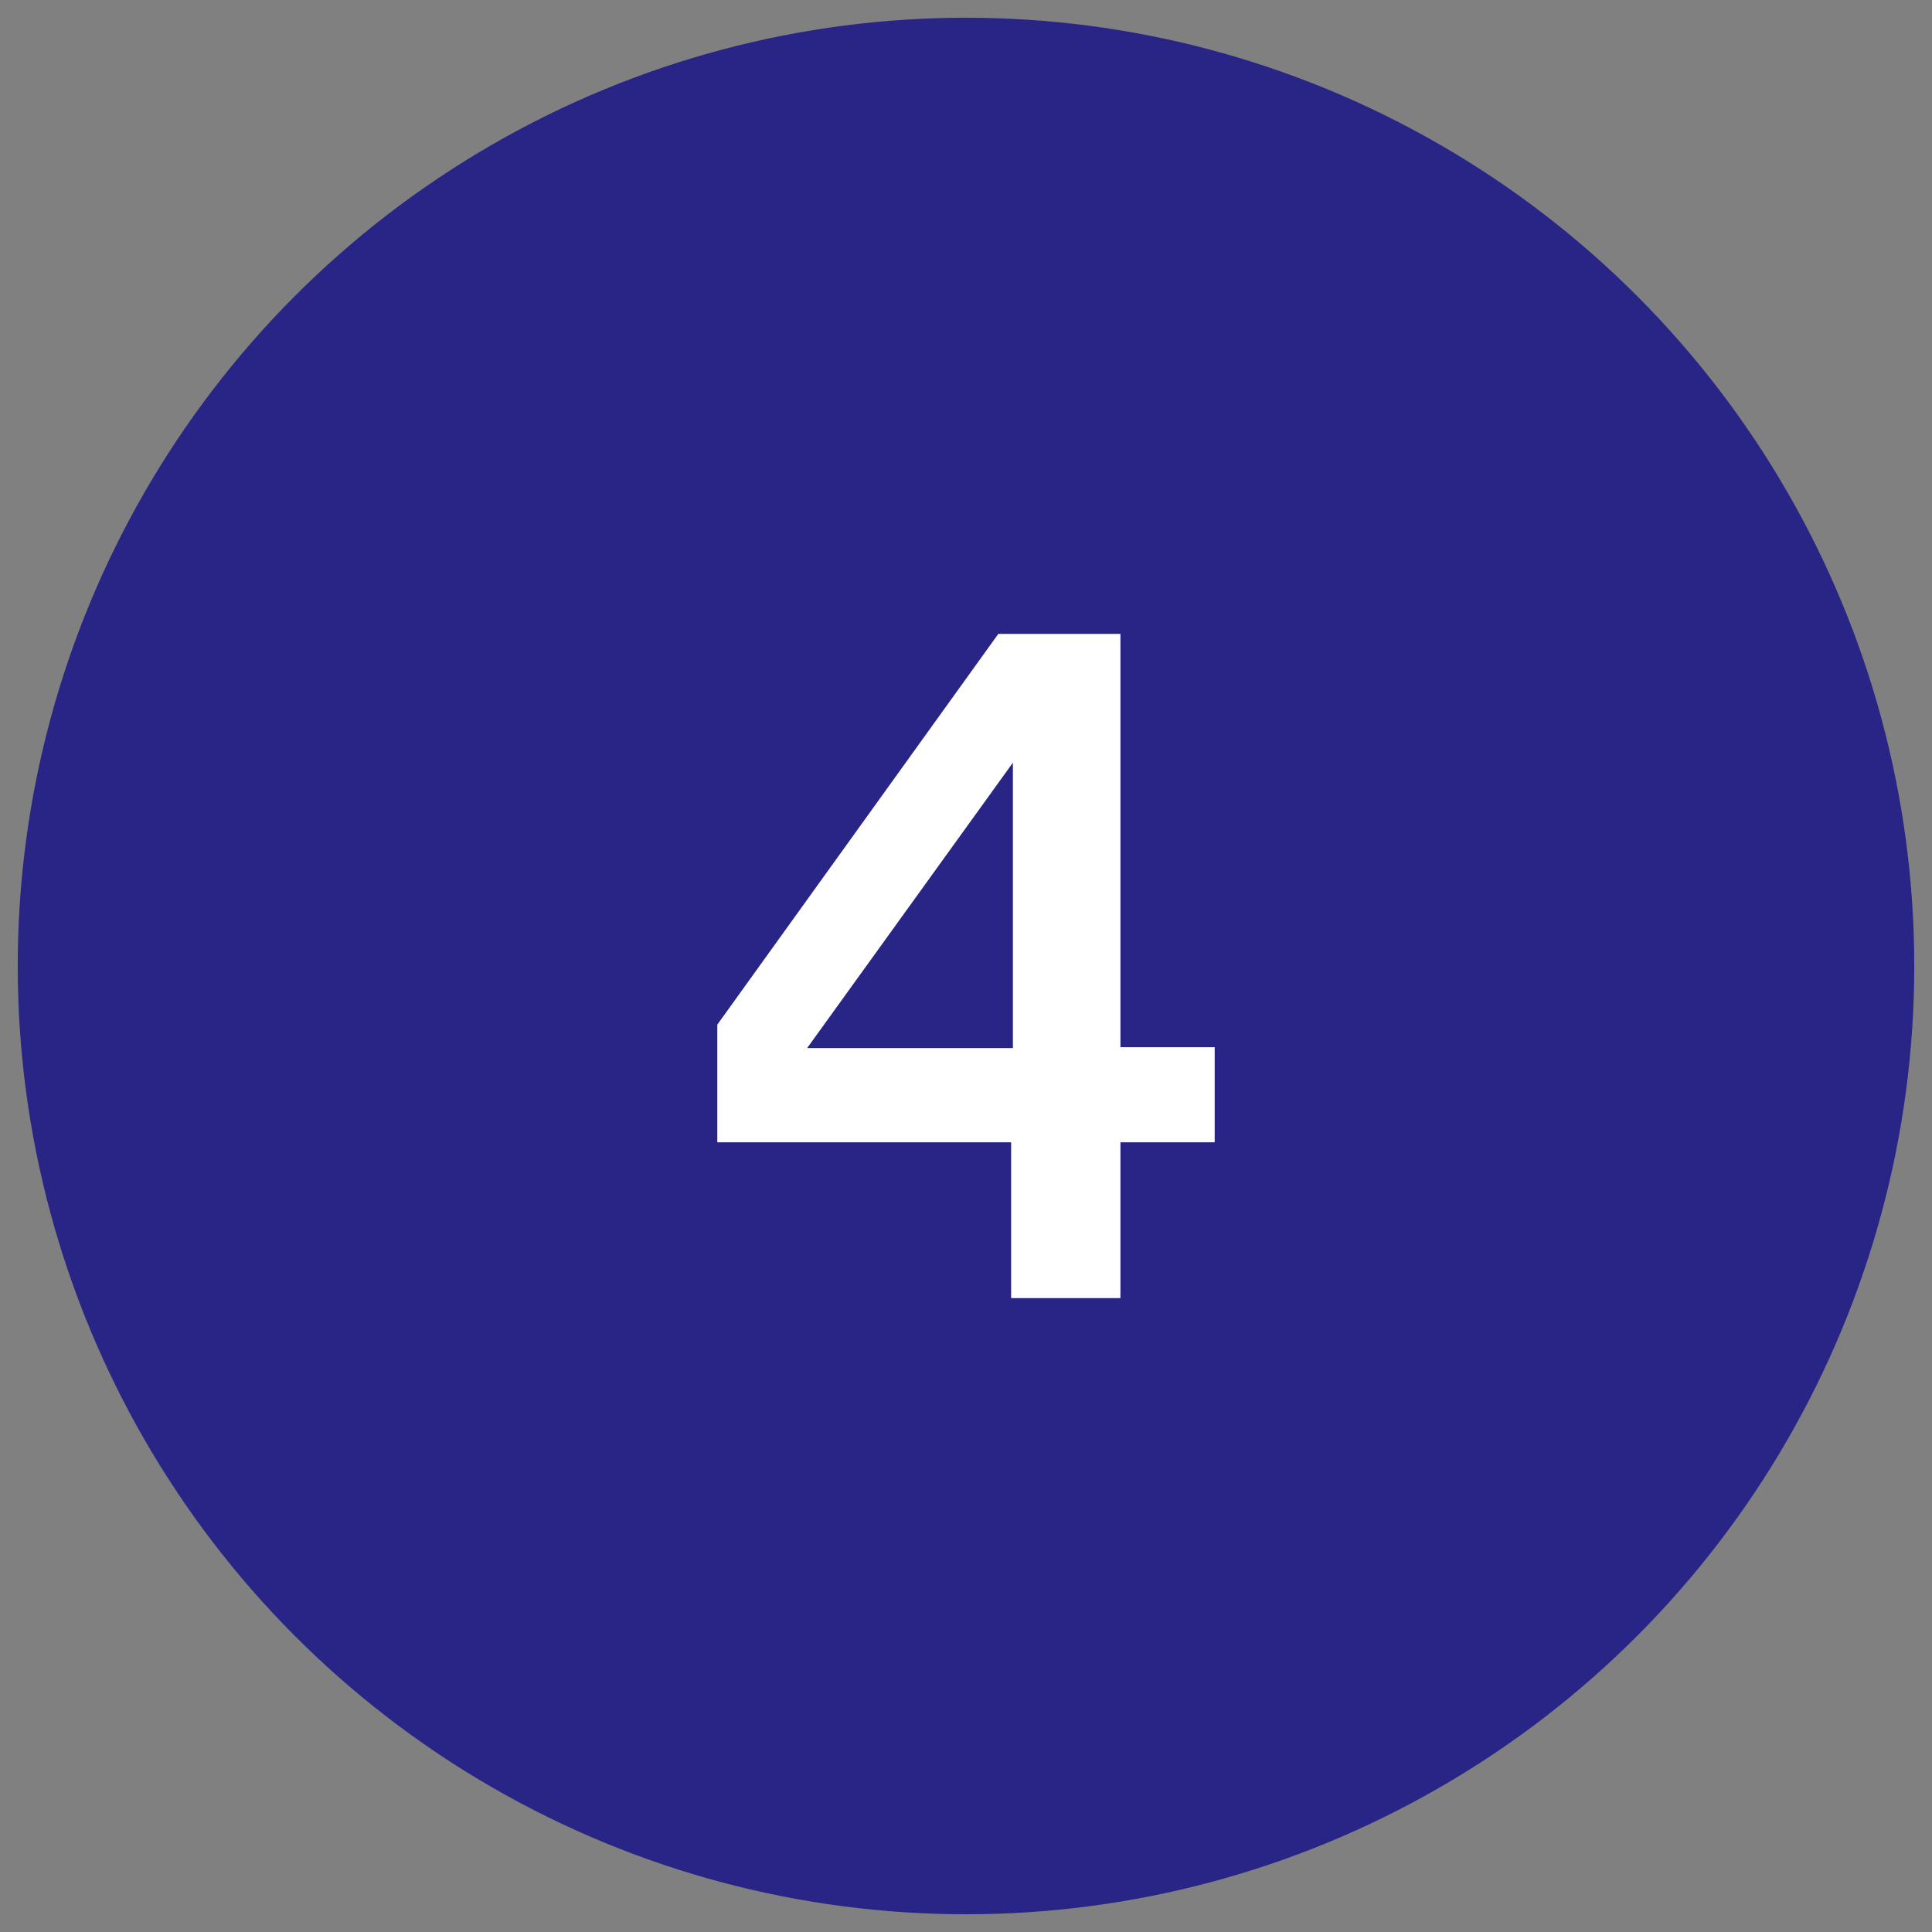
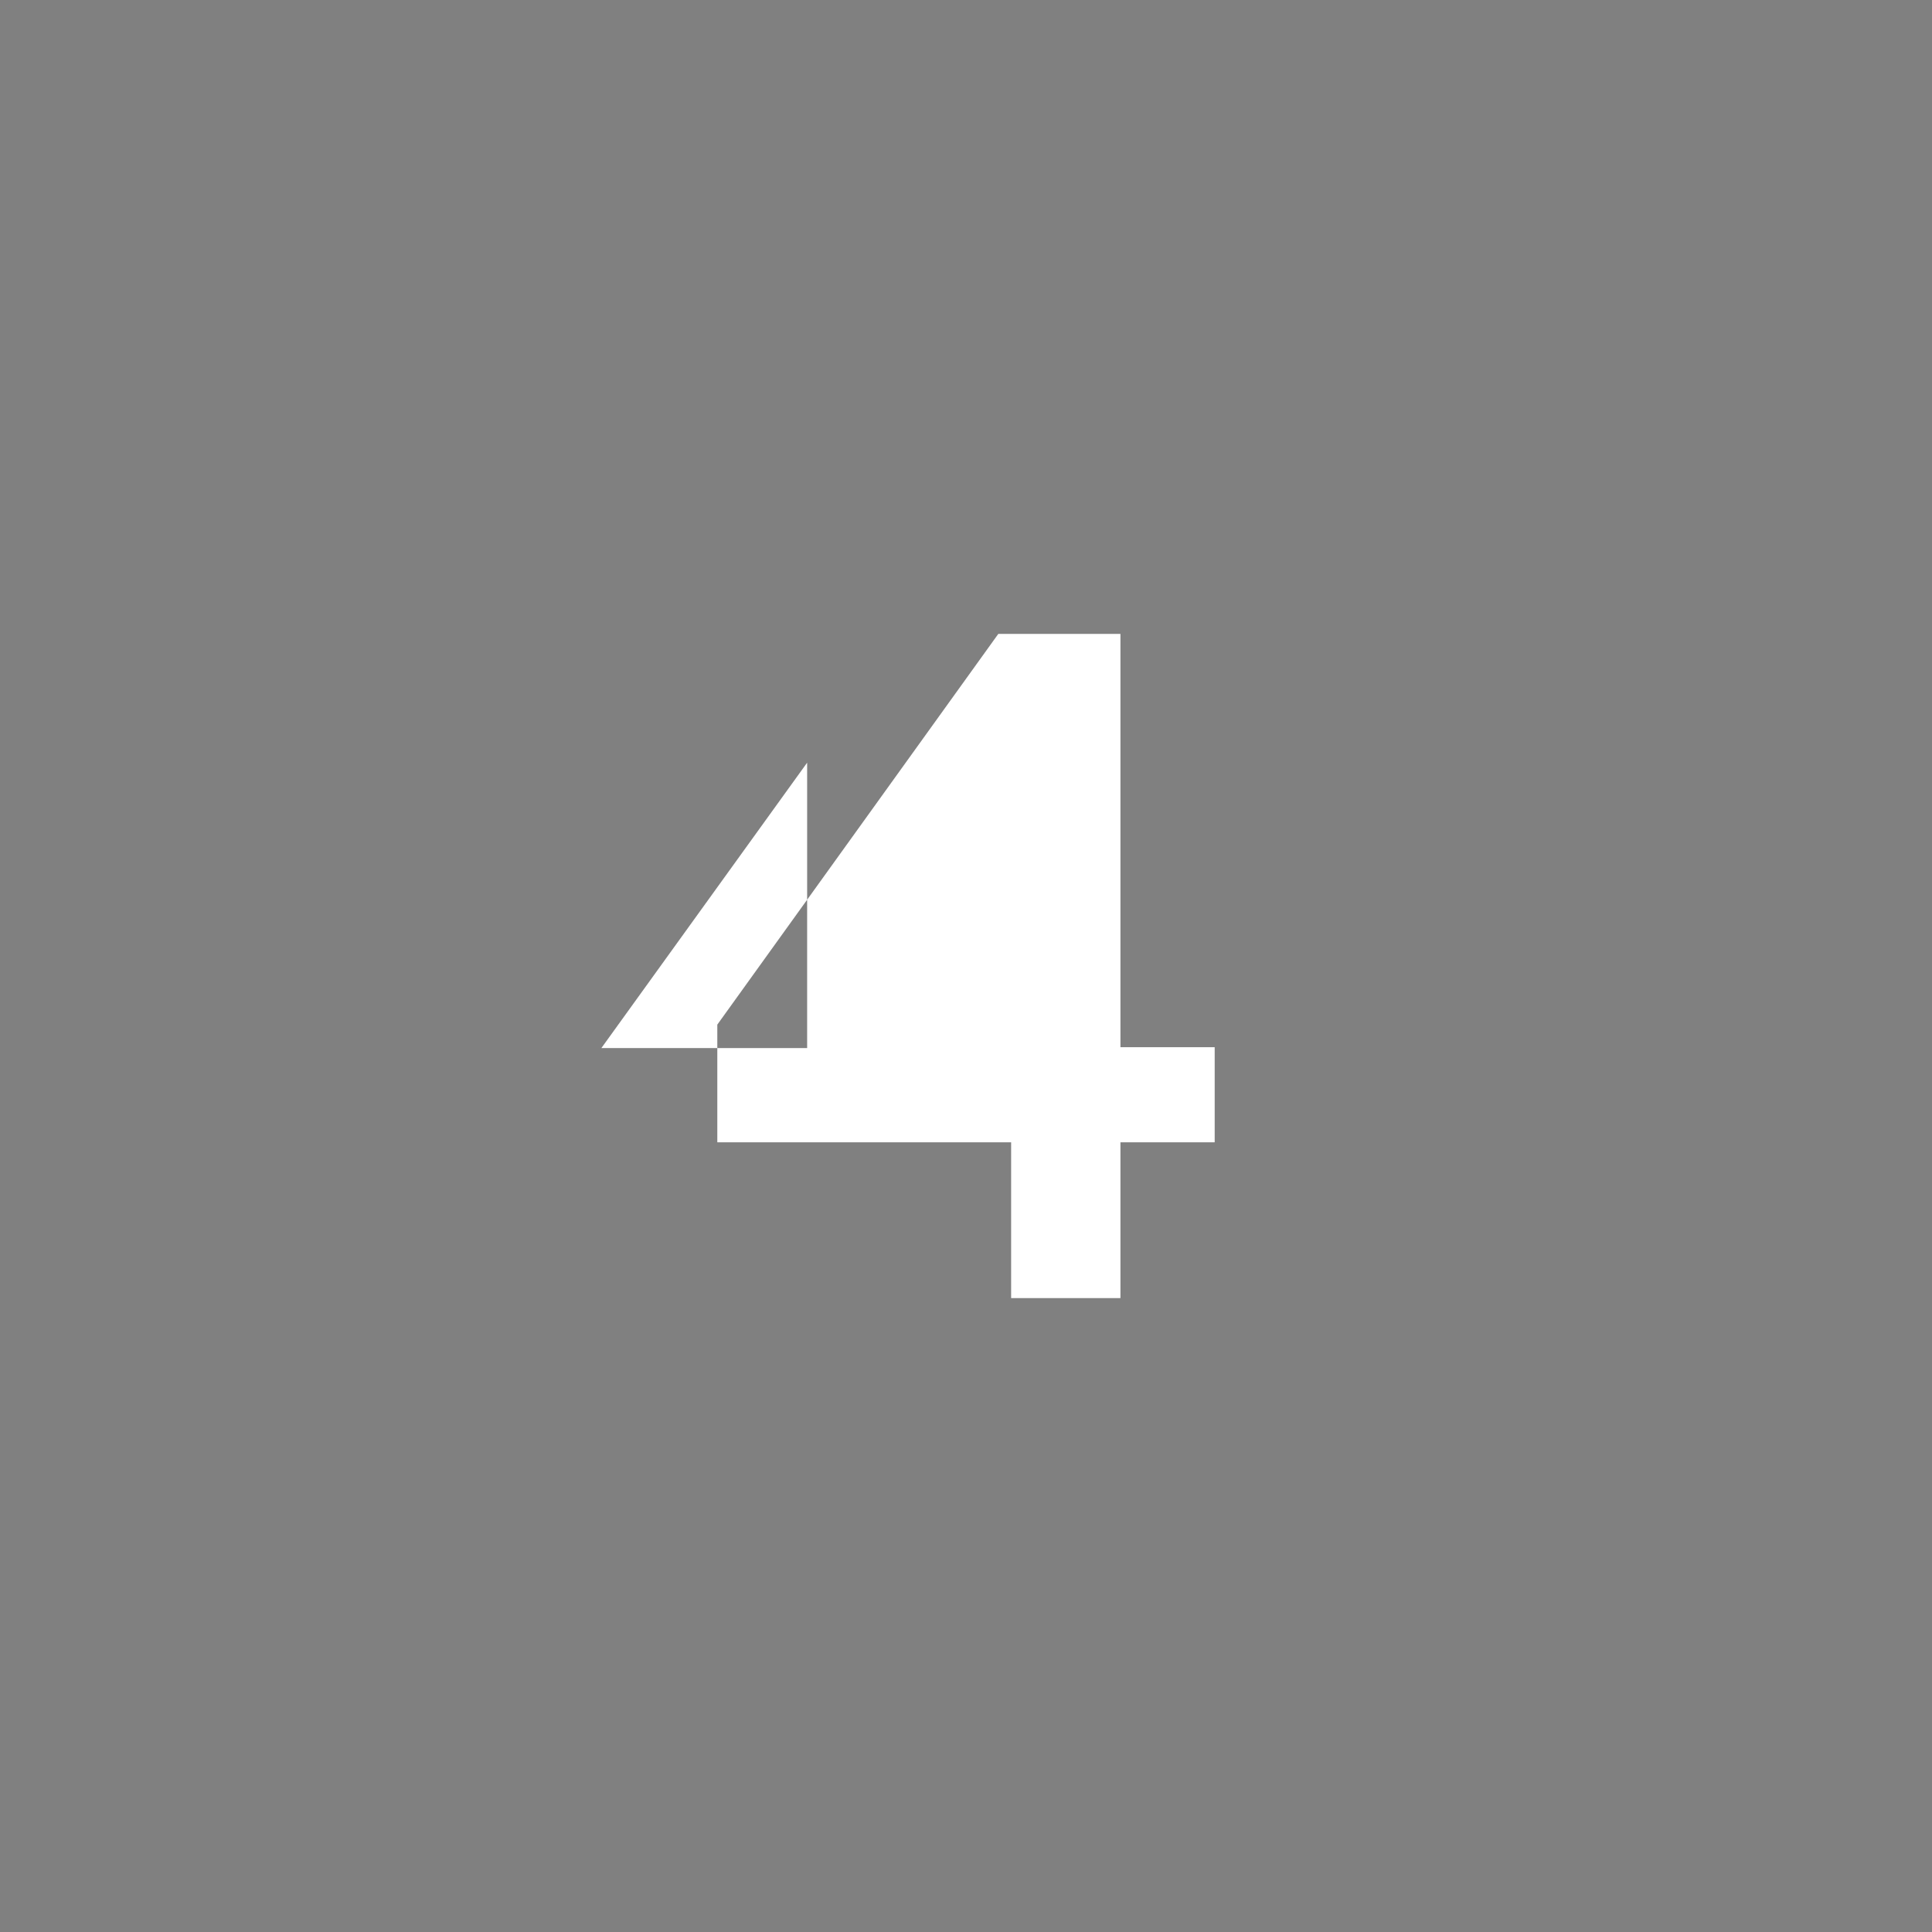
<svg xmlns="http://www.w3.org/2000/svg" id="Layer_1" data-name="Layer 1" viewBox="0 0 1250 1250">
  <rect x="0" y="0" width="1250" height="1250" fill="#808080" stroke="none" />
  <defs>
    <style>
      .cls-1 {
        fill: #282587;
      }

      .cls-1, .cls-2 {
        stroke-width: 0px;
      }

      .cls-2 {
        fill: #fff;
      }
    </style>
  </defs>
-   <circle class="cls-1" cx="625" cy="625" r="613.53" />
-   <path class="cls-2" d="m654.2,839.86v-100.78h-190.1v-76.15l181.8-252.8h79.02v267.4h60.98v61.55h-60.98v100.78h-70.71Zm-131.98-161.76h133.13v-184.66l-133.13,184.66Z" />
+   <path class="cls-2" d="m654.2,839.86v-100.78h-190.1v-76.15l181.8-252.8h79.02v267.4h60.98v61.55h-60.98v100.78h-70.71Zm-131.98-161.76v-184.66l-133.13,184.66Z" />
</svg>